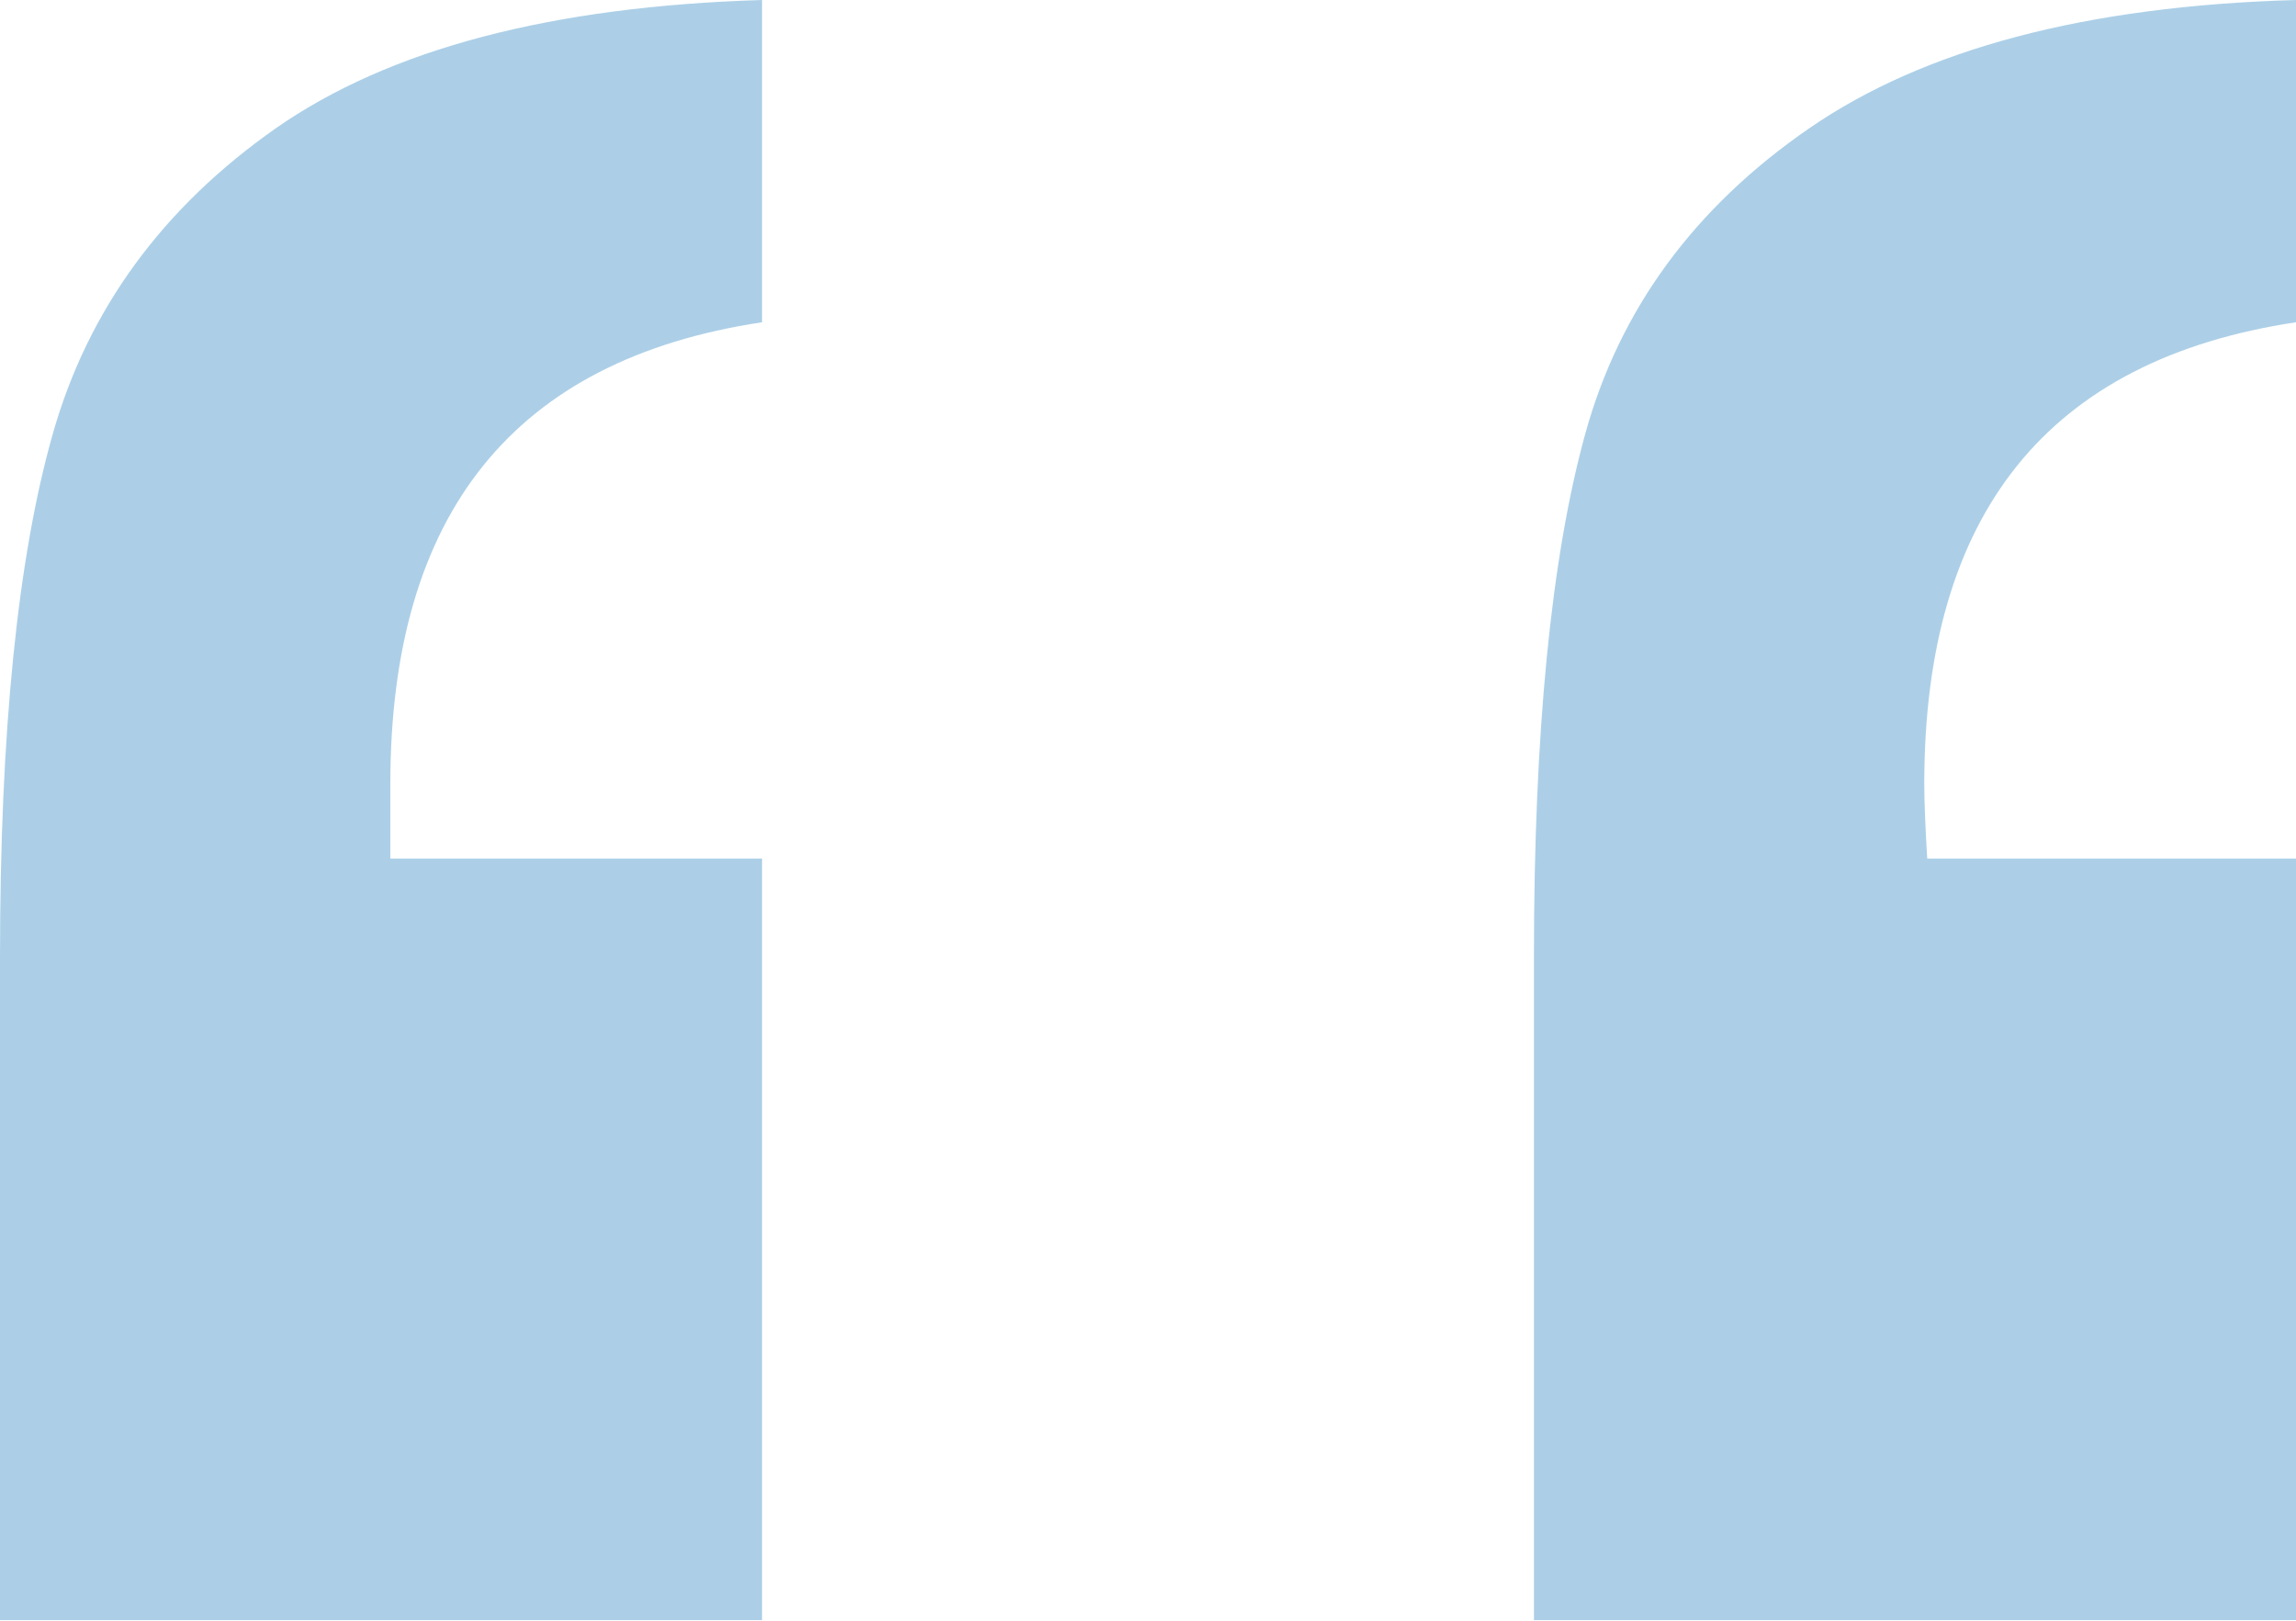
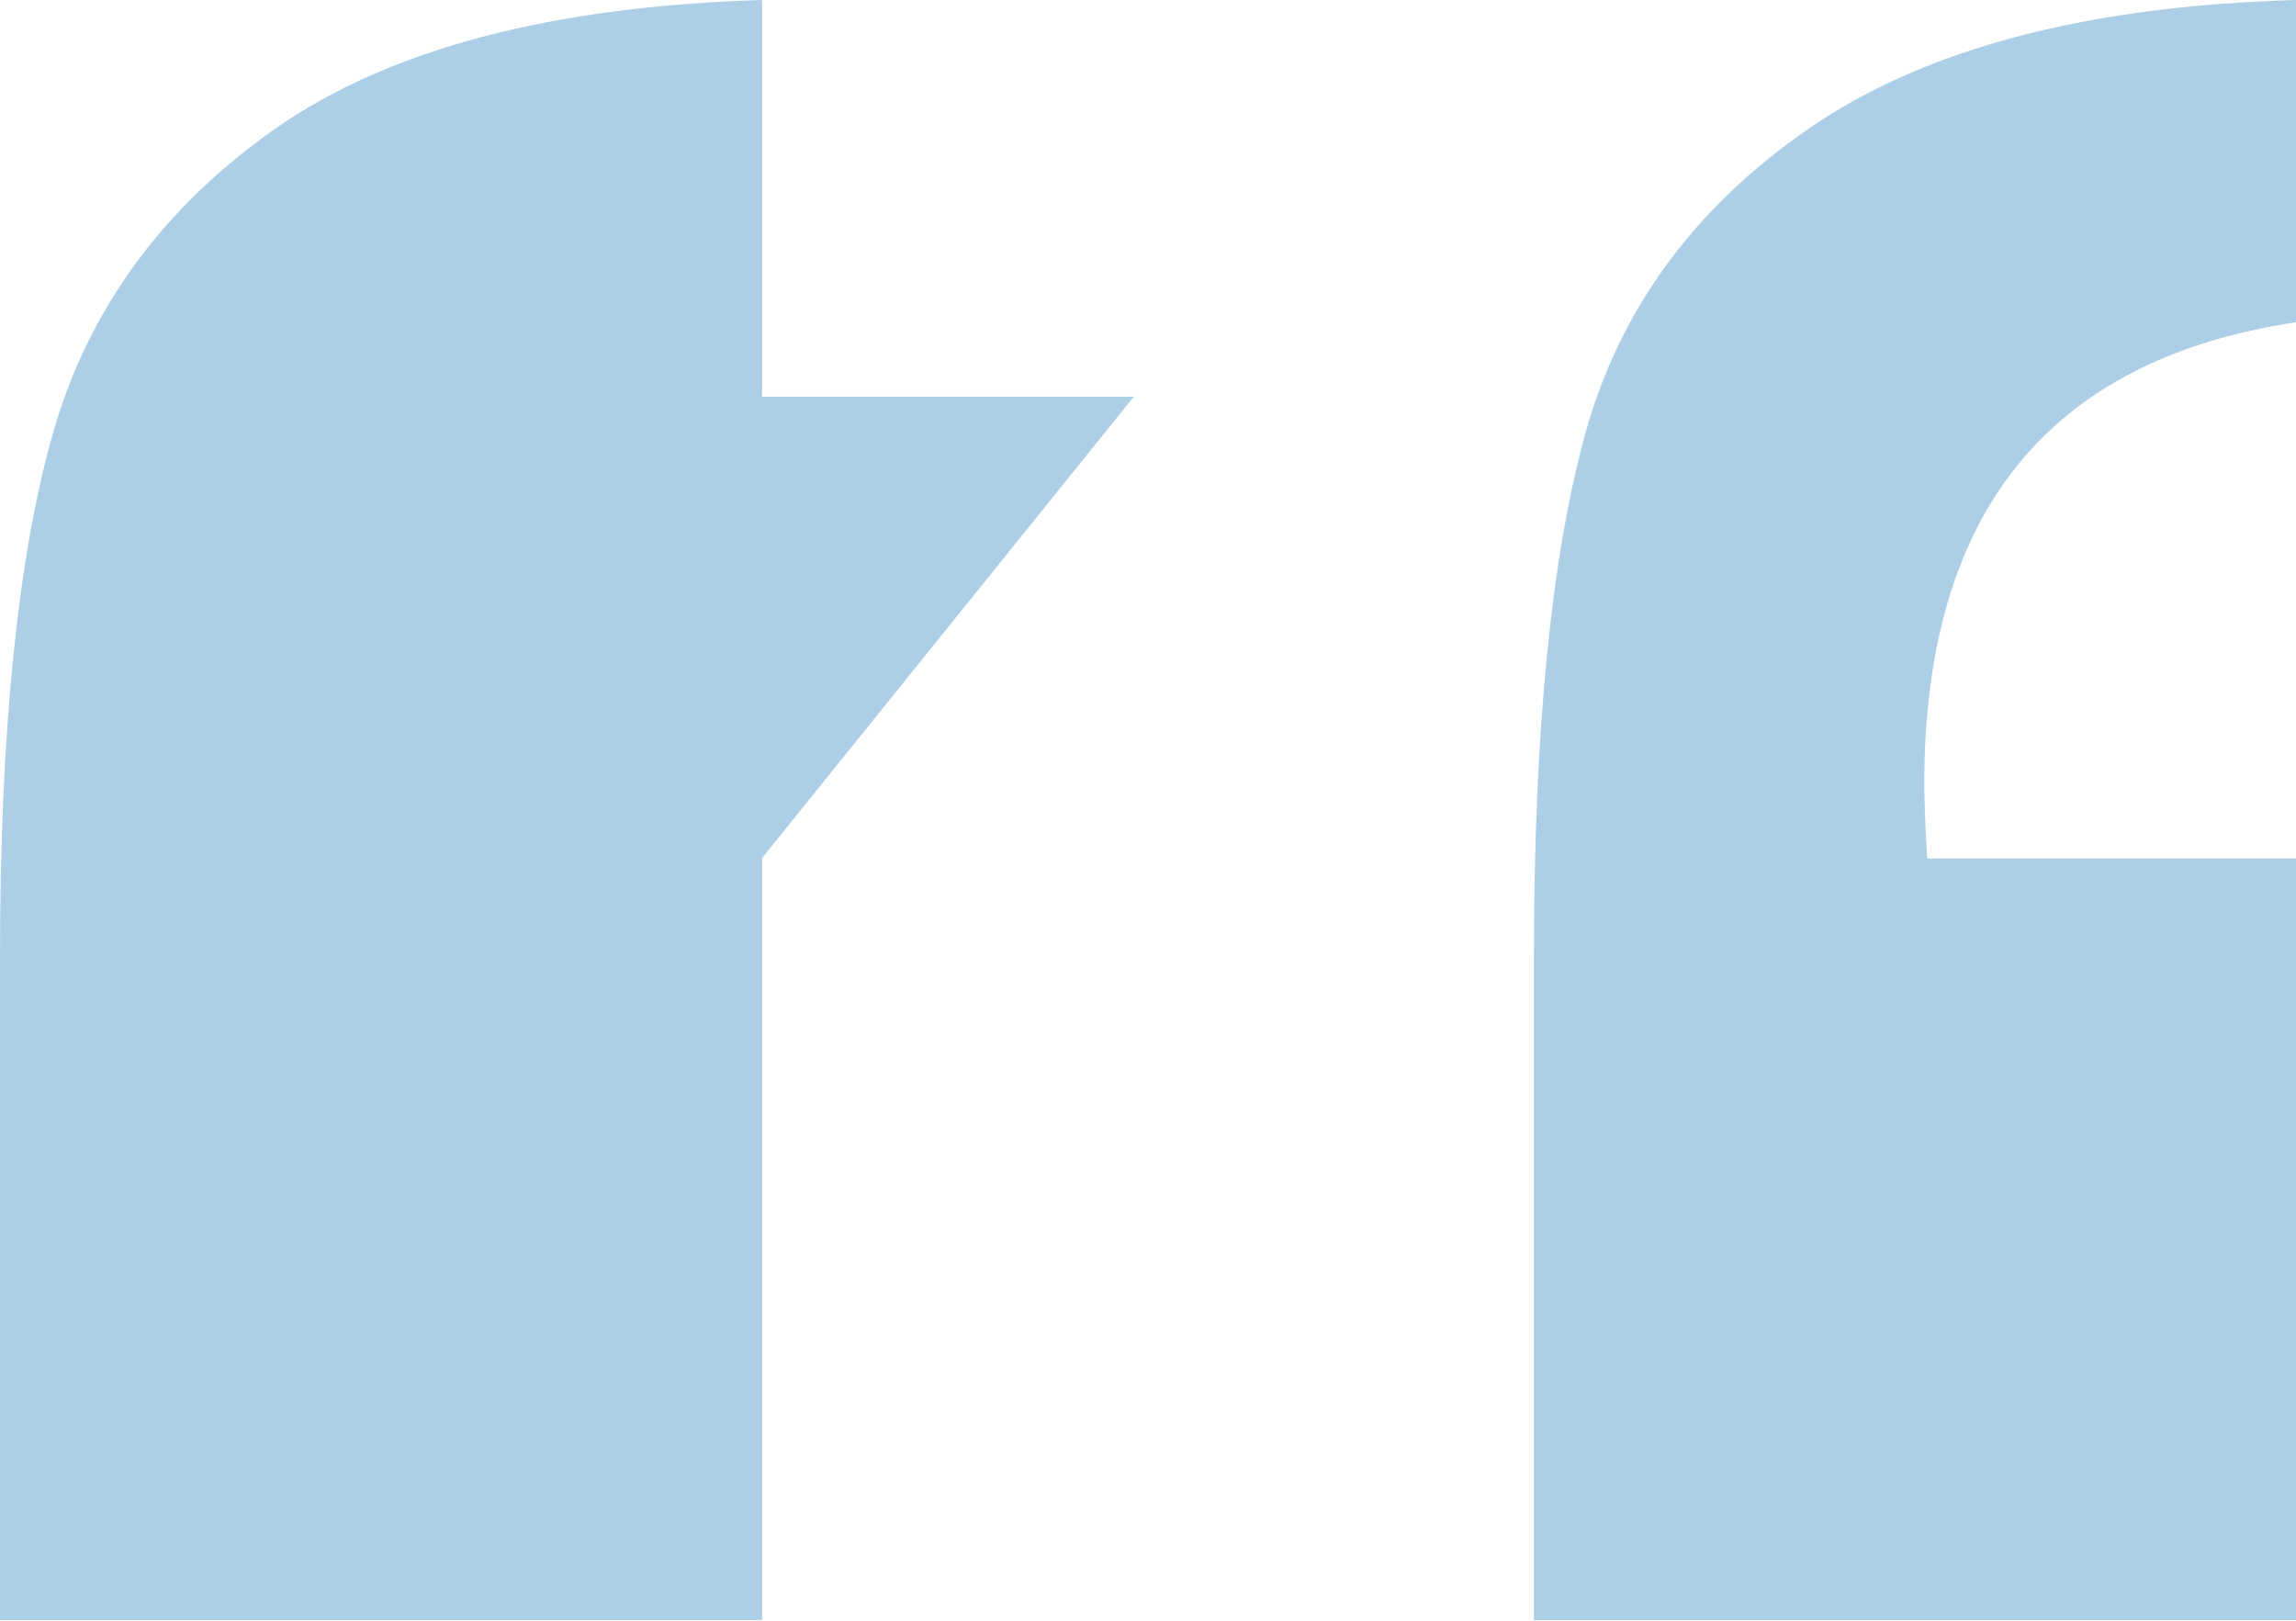
<svg xmlns="http://www.w3.org/2000/svg" id="Layer_1" data-name="Layer 1" viewBox="0 0 46.88 33.09">
  <defs>
    <style>
      .cls-1 {
        opacity: .4;
      }

      .cls-2 {
        fill: #3088c4;
      }
    </style>
  </defs>
  <g class="cls-1">
-     <path class="cls-2" d="M15.56,17.52v15.56H0v-13.54c0-4.6.36-8.16,1.08-10.69.72-2.53,2.24-4.61,4.55-6.23C7.95,1,11.26.13,15.56,0v6.58c-5.06.76-7.59,3.9-7.59,9.43v1.52h7.59ZM46.88,17.52v15.56h-15.56v-13.54c0-4.6.35-8.16,1.05-10.69.7-2.53,2.22-4.61,4.57-6.23,2.35-1.62,5.66-2.5,9.94-2.62v6.58c-5.06.76-7.59,3.9-7.59,9.43,0,.34.02.84.06,1.52h7.53Z" />
+     <path class="cls-2" d="M15.56,17.52v15.56H0v-13.54c0-4.6.36-8.16,1.08-10.69.72-2.53,2.24-4.61,4.55-6.23C7.95,1,11.26.13,15.56,0v6.58v1.52h7.59ZM46.88,17.52v15.56h-15.56v-13.54c0-4.6.35-8.16,1.05-10.69.7-2.53,2.22-4.61,4.57-6.23,2.35-1.62,5.66-2.5,9.94-2.62v6.58c-5.06.76-7.59,3.9-7.59,9.43,0,.34.02.84.06,1.52h7.53Z" />
  </g>
</svg>